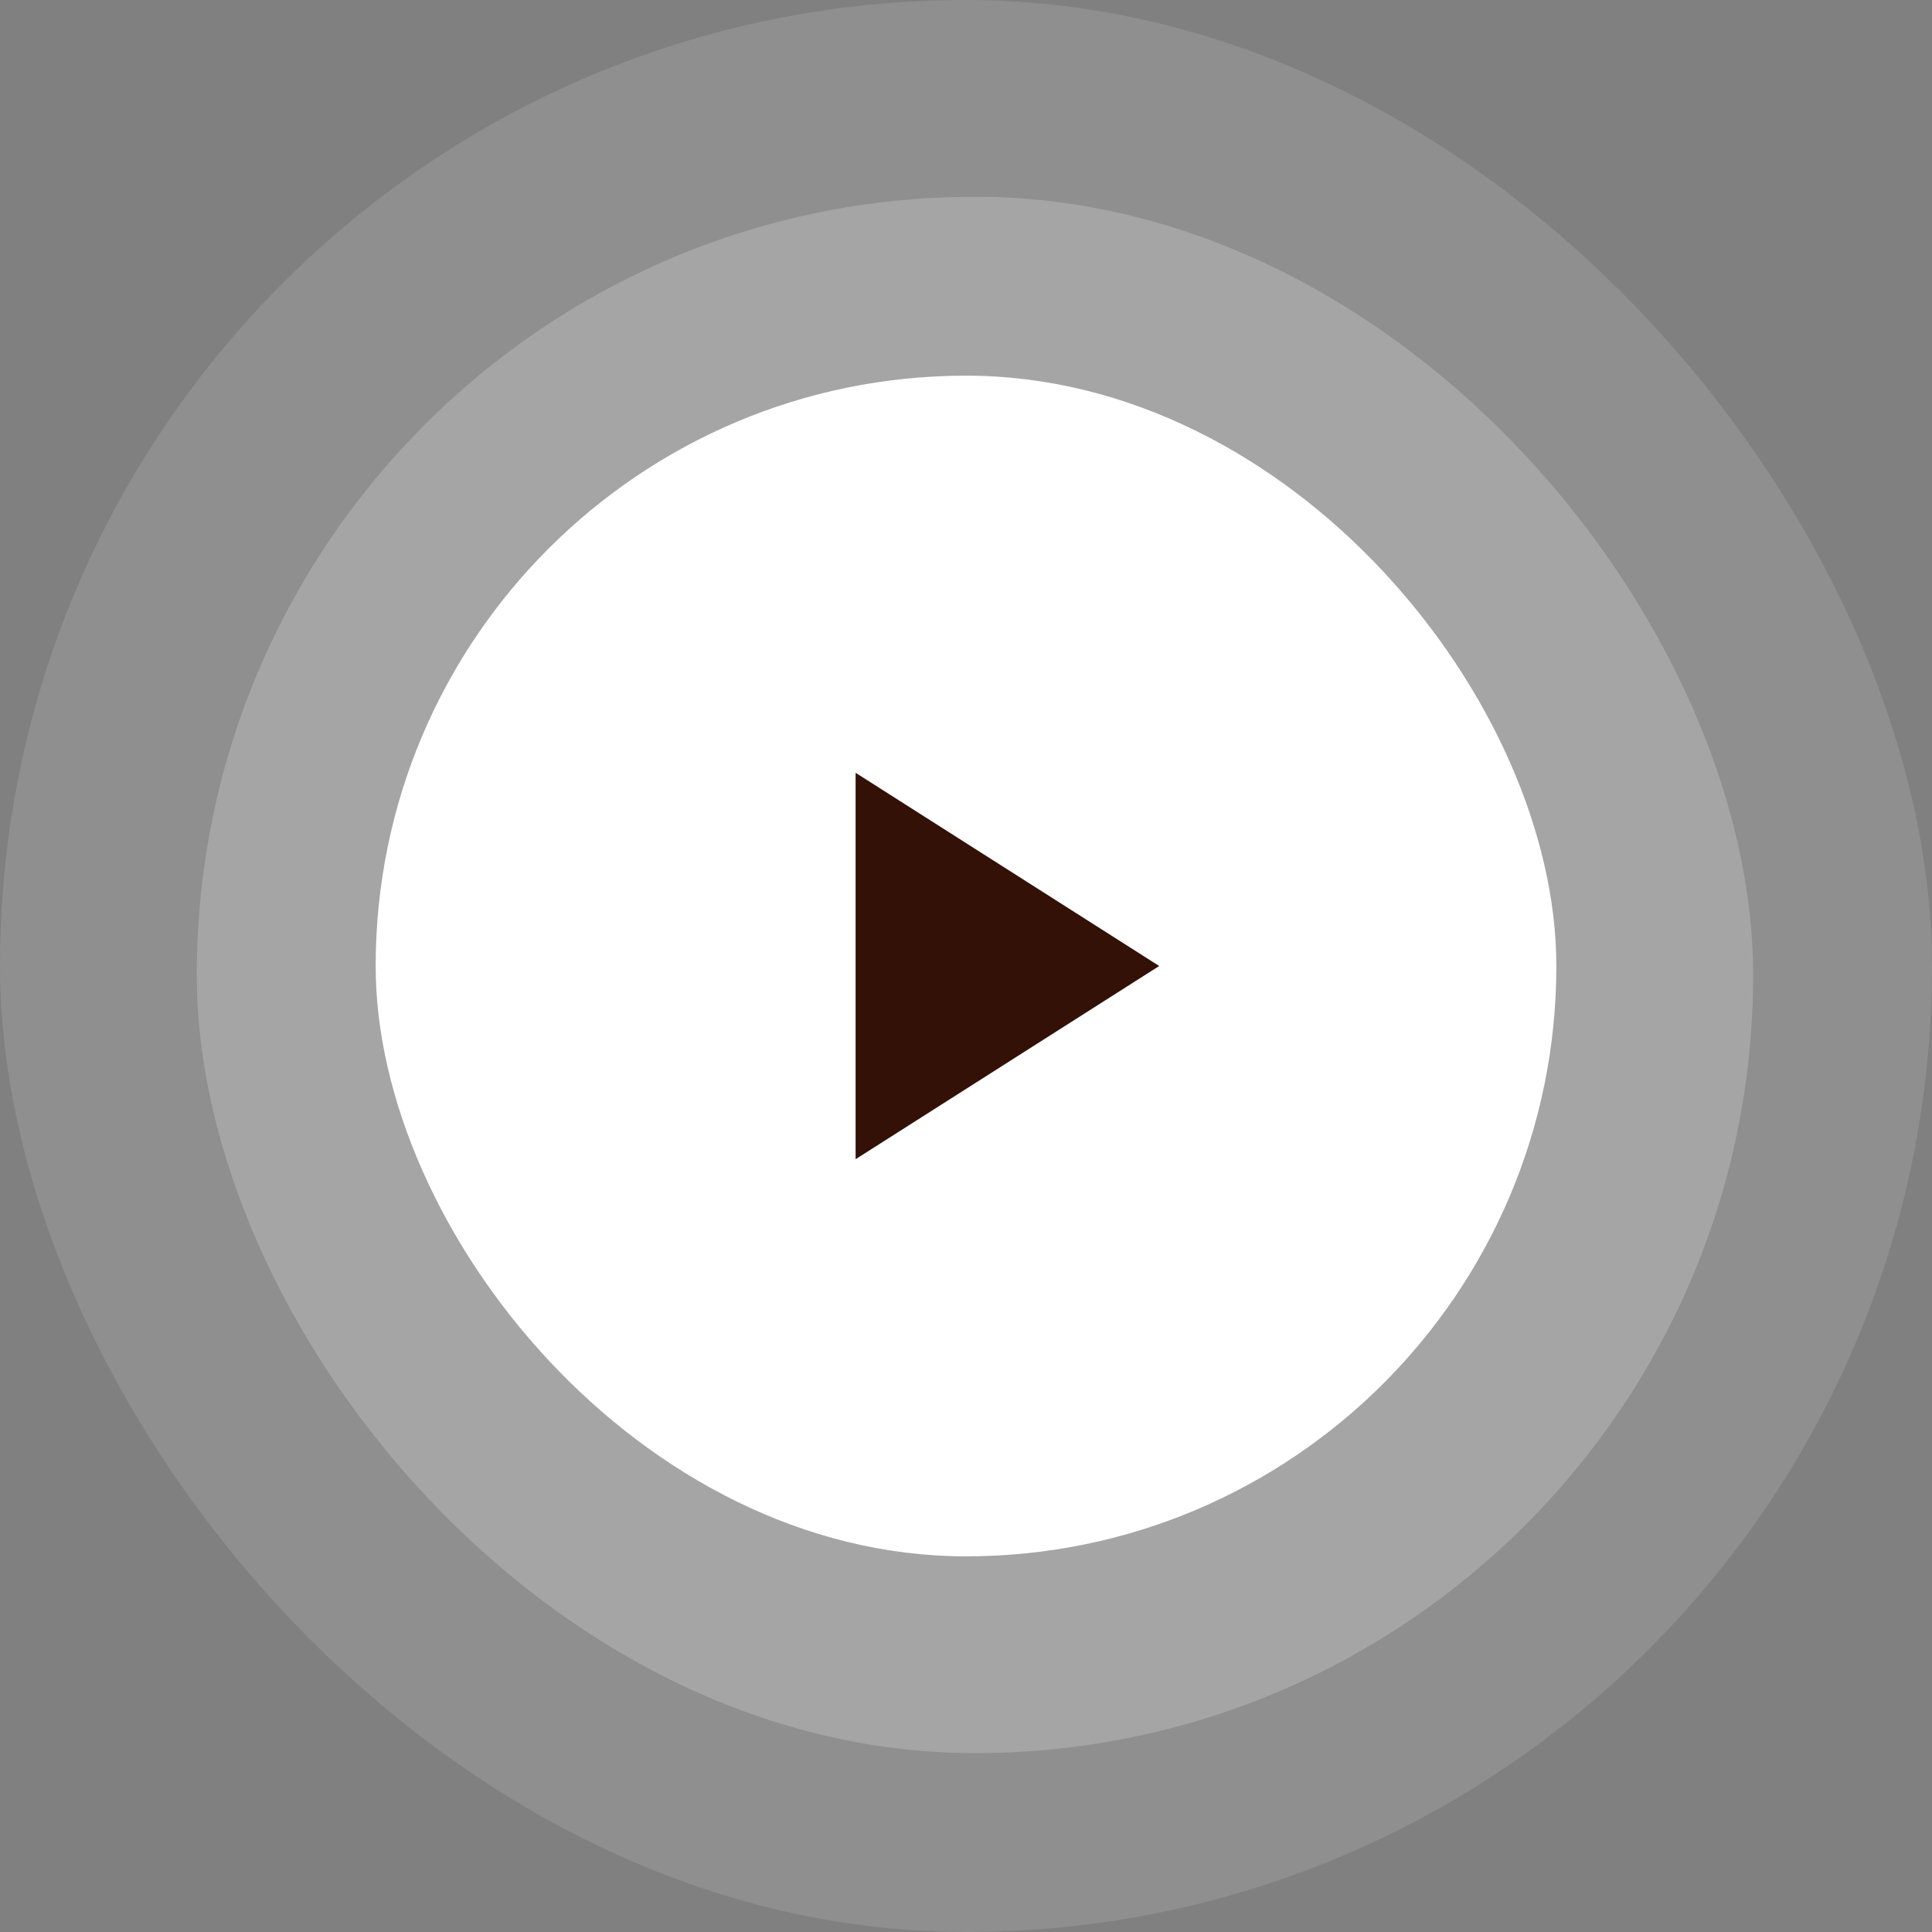
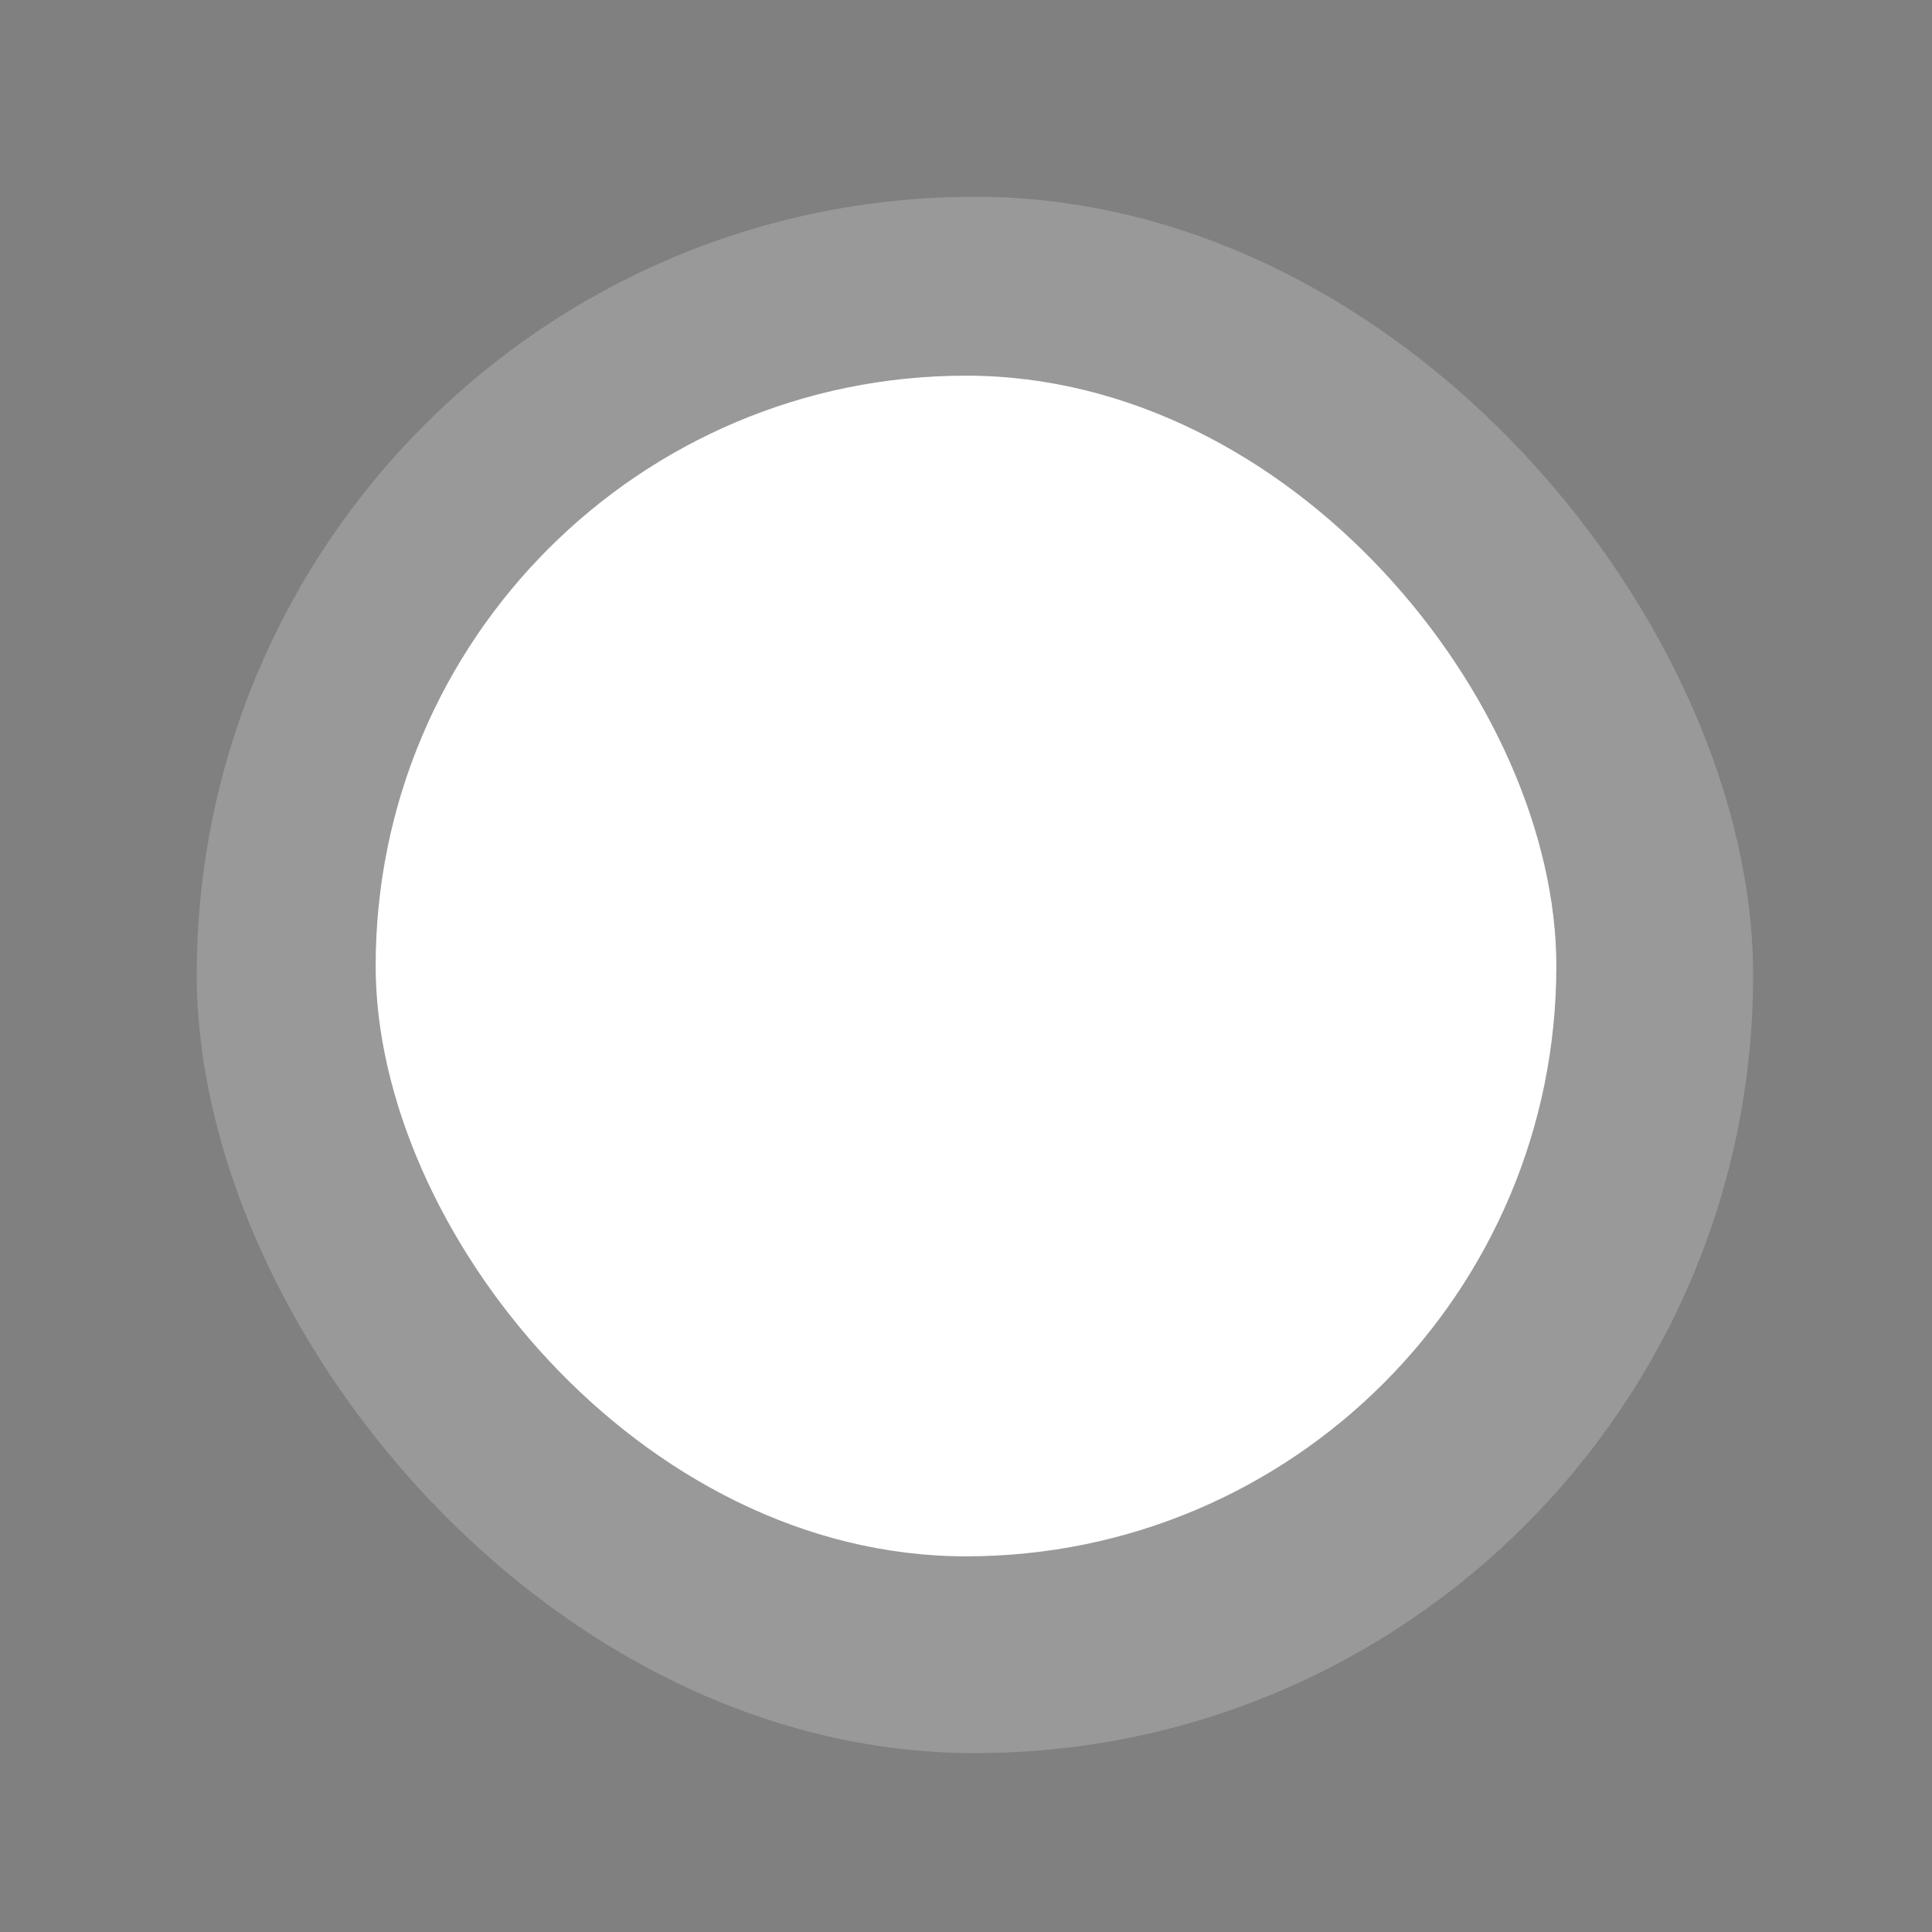
<svg xmlns="http://www.w3.org/2000/svg" width="140" height="140" viewBox="0 0 140 140" fill="none">
  <rect x="0" y="0" width="140" height="140" fill="#808080" stroke="none" />
-   <rect opacity="0.12" width="140" height="140" rx="70" fill="white" />
  <rect opacity="0.2" x="14.259" y="14.259" width="112.778" height="112.778" rx="56.389" fill="white" />
  <rect x="27.222" y="27.222" width="85.556" height="85.556" rx="42.778" fill="white" />
-   <path d="M62 56V84L84 70L62 56Z" fill="#331107" />
</svg>